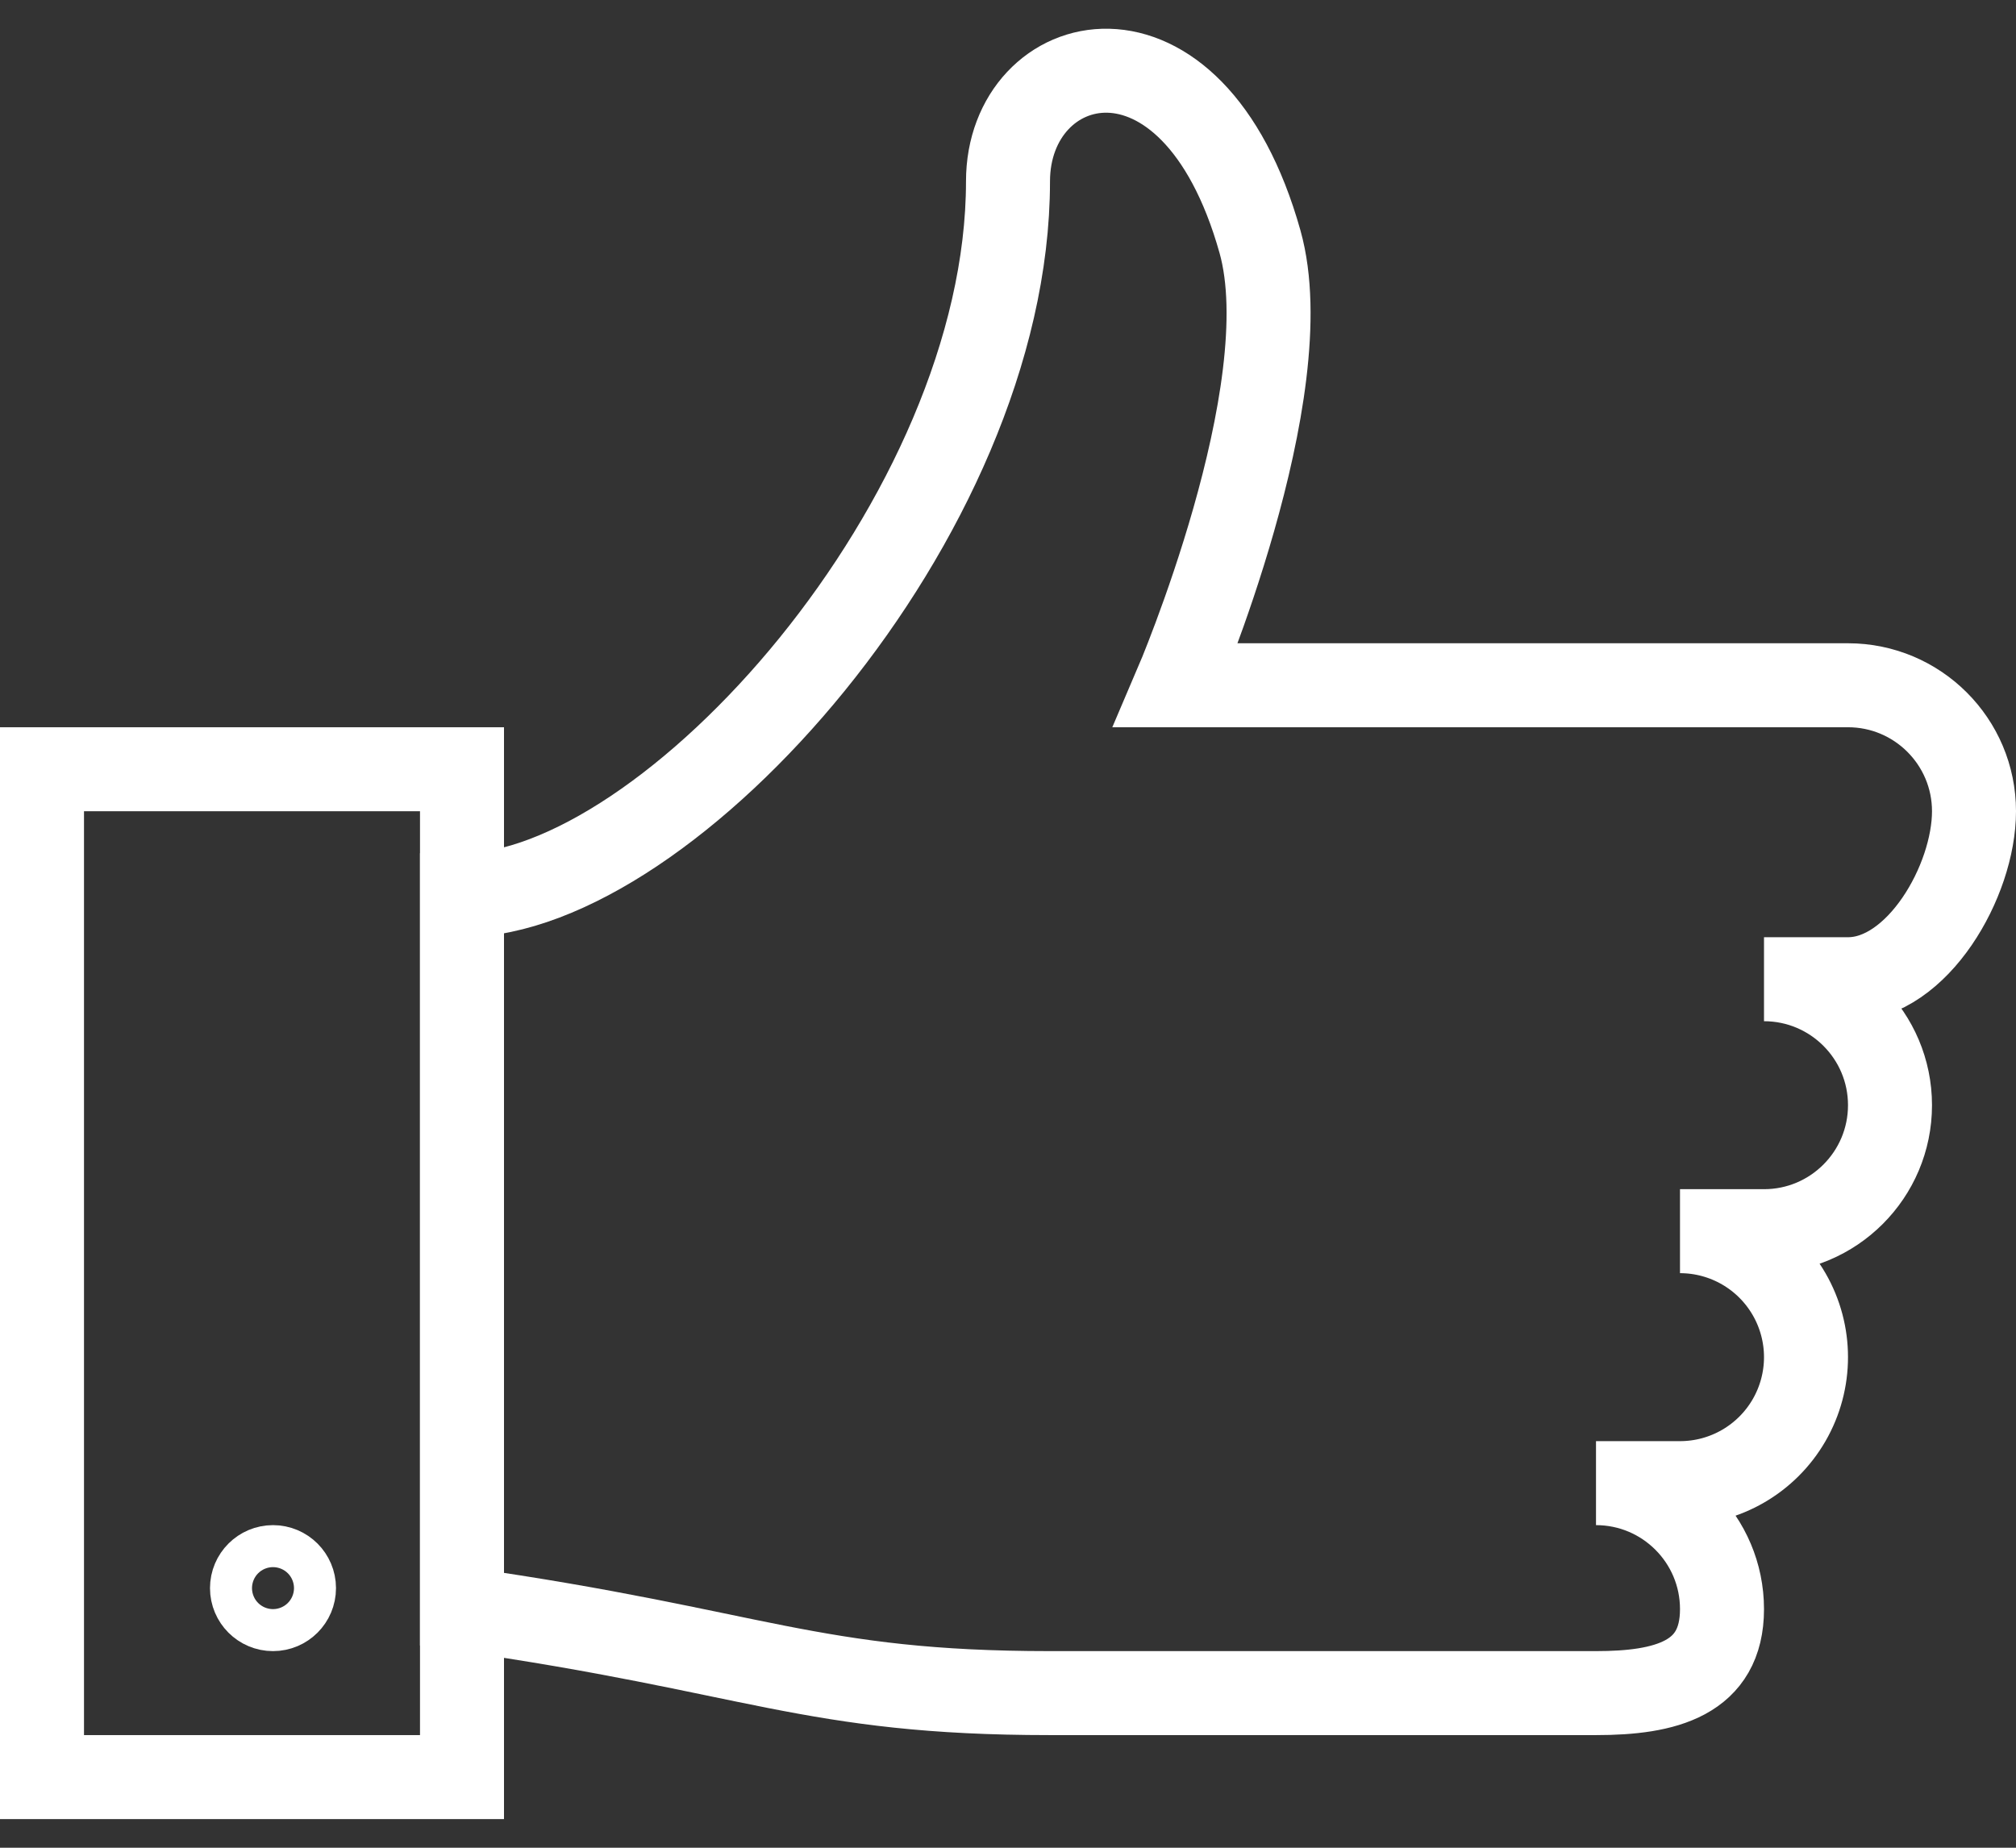
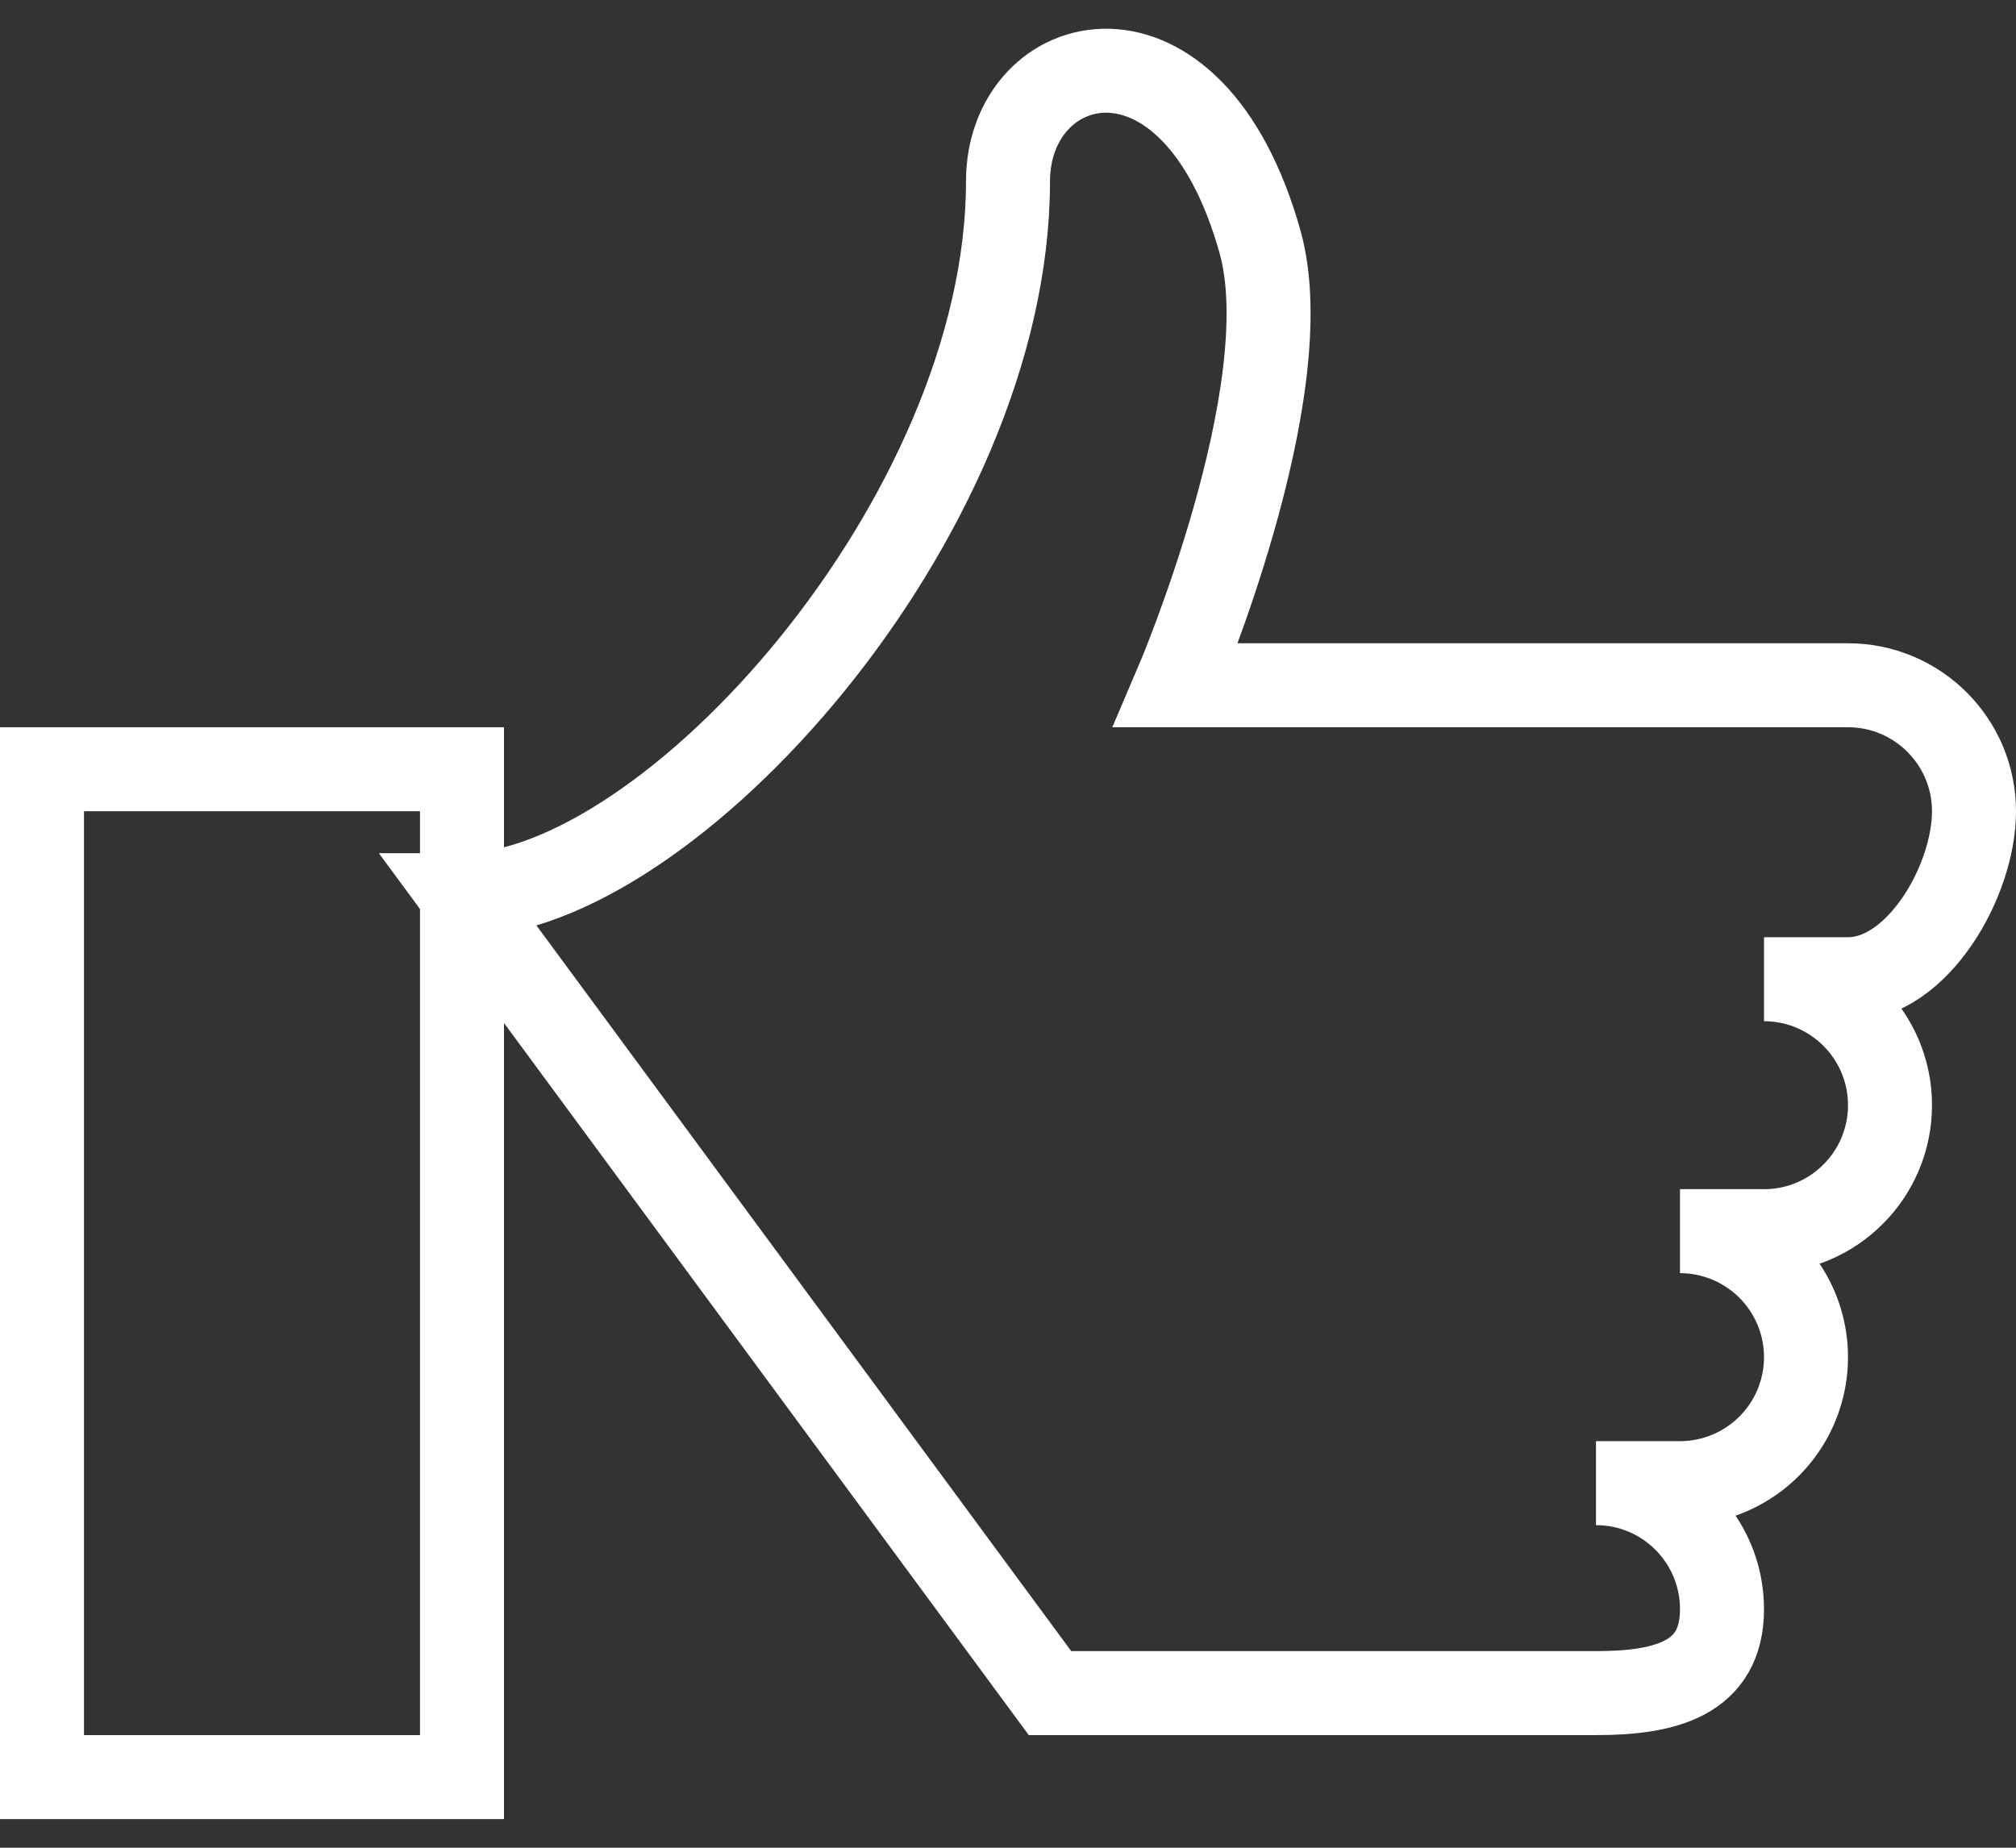
<svg xmlns="http://www.w3.org/2000/svg" width="24px" height="22px" viewBox="0 0 24 22" version="1.1">
  <rect x="0" y="0" width="24" height="22" fill="#333333" stroke="none" />
  <title>like-1</title>
  <desc>Created with Sketch.</desc>
  <g id="Page-1" stroke="none" stroke-width="1" fill="none" fill-rule="evenodd">
    <g id="like-1" stroke="#FFFFFF">
-       <path d="M20,14.659 C20.536,14.659 21.031,14.945 21.299,15.409 C21.567,15.873 21.567,16.445 21.299,16.909 C21.031,17.373 20.536,17.659 20,17.659 L19,17.659 C19.828,17.659 20.5,18.331 20.5,19.159 C20.5,19.988 19.828,20.159 19,20.159 L12.5,20.159 C9.649,20.159 9,19.659 5.5,19.159 L5.5,10.659 C7.95,10.659 12,6.159 12,2.159 C12,0.578 14.189,-0.011 15,2.878 C15.5,4.659 14,8.159 14,8.159 L22,8.159 C22.828,8.159 23.5,8.831 23.5,9.659 C23.5,10.488 22.828,11.659 22,11.659 L21,11.659 C21.828,11.659 22.5,12.331 22.5,13.159 C22.5,13.987 21.828,14.659 21,14.659 L20,14.659" id="Shape" />
+       <path d="M20,14.659 C20.536,14.659 21.031,14.945 21.299,15.409 C21.567,15.873 21.567,16.445 21.299,16.909 C21.031,17.373 20.536,17.659 20,17.659 L19,17.659 C19.828,17.659 20.5,18.331 20.5,19.159 C20.5,19.988 19.828,20.159 19,20.159 L12.5,20.159 L5.5,10.659 C7.95,10.659 12,6.159 12,2.159 C12,0.578 14.189,-0.011 15,2.878 C15.5,4.659 14,8.159 14,8.159 L22,8.159 C22.828,8.159 23.5,8.831 23.5,9.659 C23.5,10.488 22.828,11.659 22,11.659 L21,11.659 C21.828,11.659 22.5,12.331 22.5,13.159 C22.5,13.987 21.828,14.659 21,14.659 L20,14.659" id="Shape" />
      <rect id="Rectangle-path" x="0.5" y="9.159" width="5" height="12" />
-       <path d="M3.25,18.659 C3.112,18.659 3,18.771 3,18.909 C3,19.047 3.112,19.159 3.25,19.159 C3.388,19.159 3.5,19.047 3.5,18.909 C3.5,18.771 3.388,18.659 3.25,18.659" id="Shape" />
    </g>
  </g>
</svg>